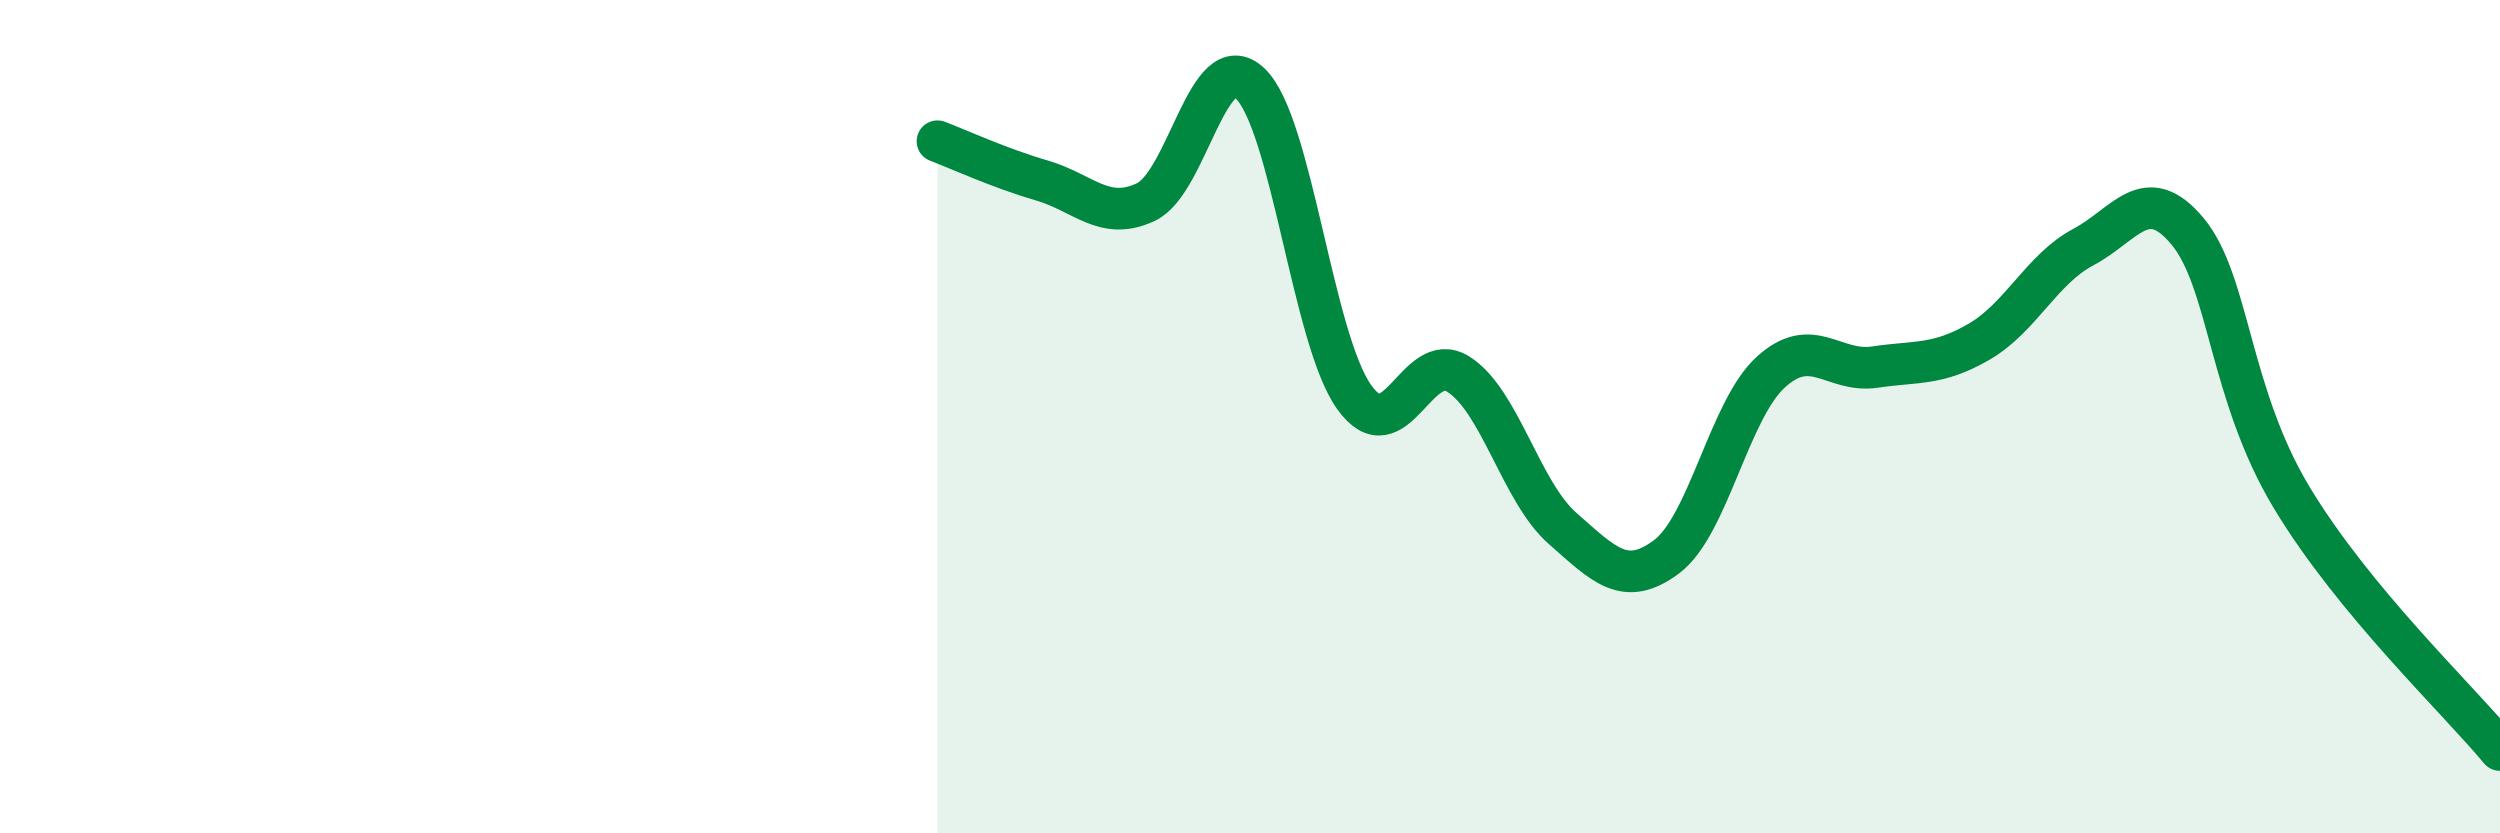
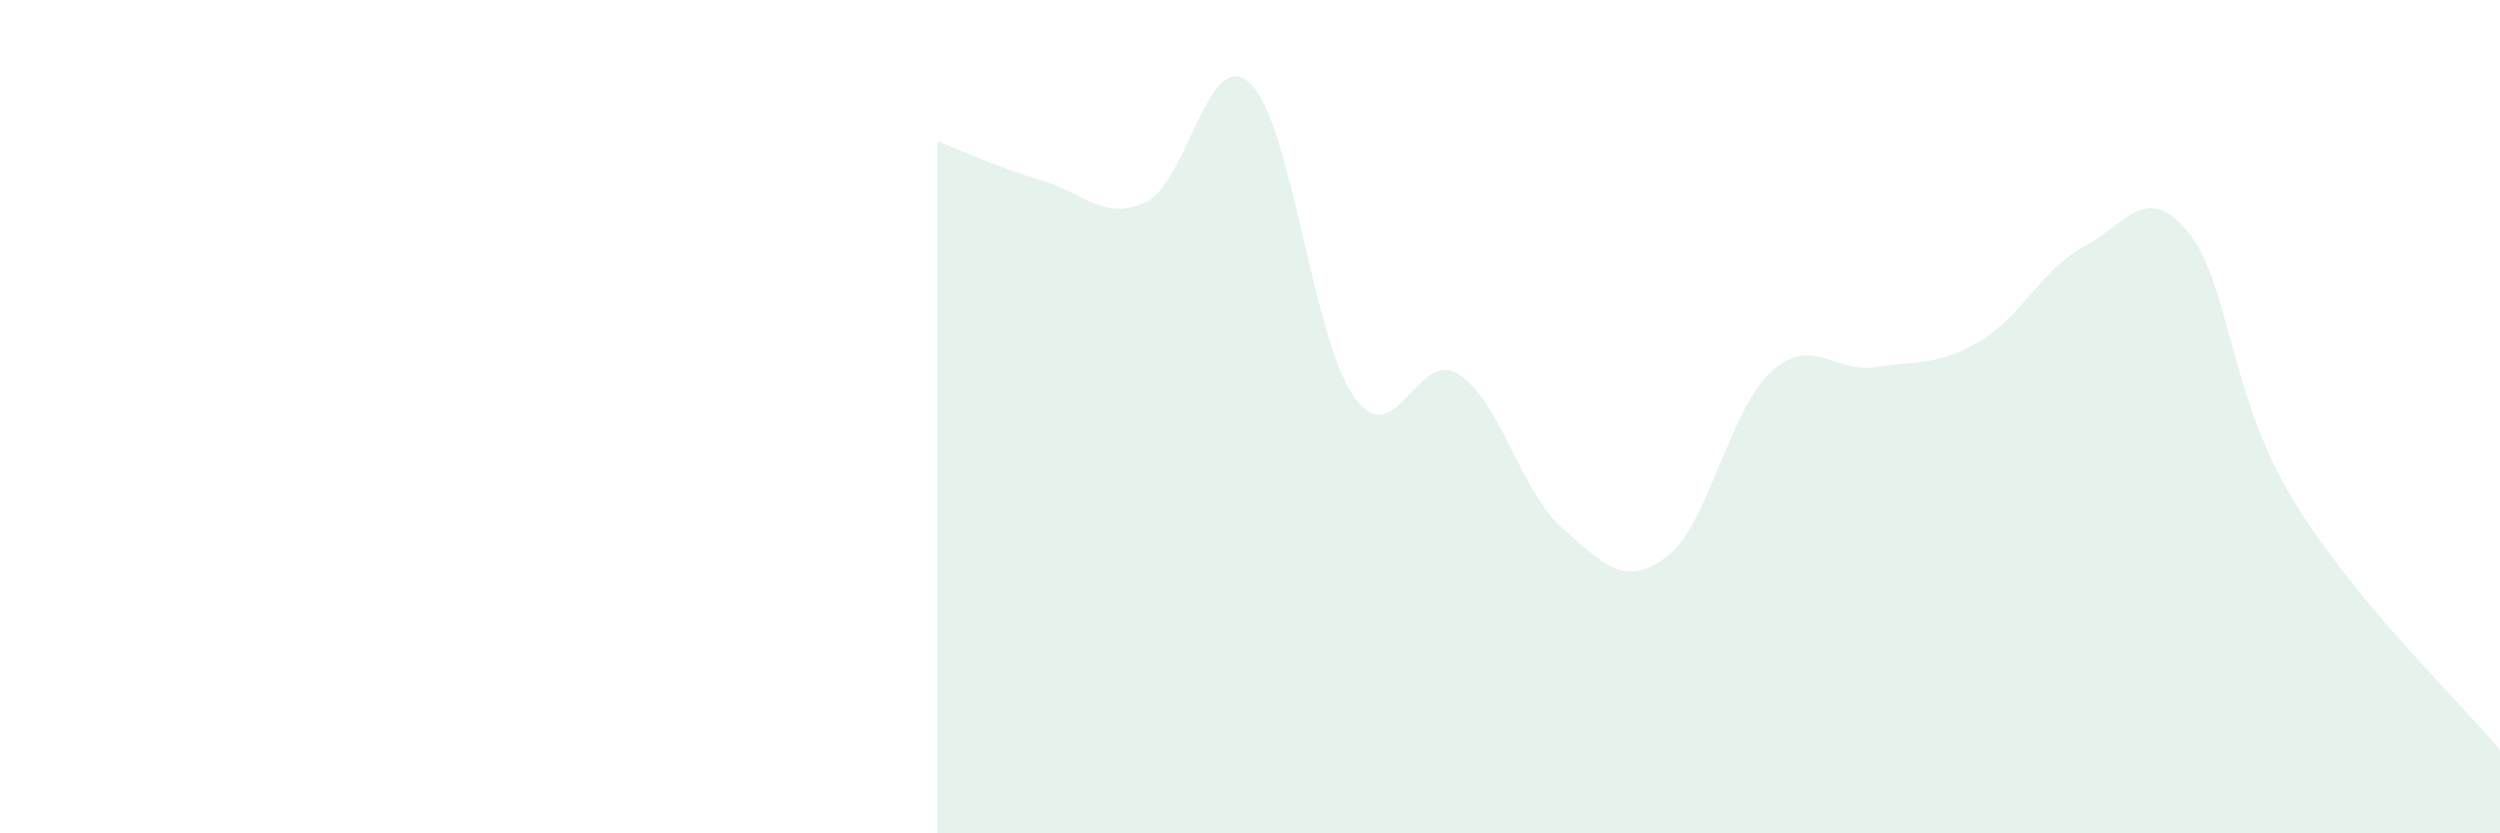
<svg xmlns="http://www.w3.org/2000/svg" width="60" height="20" viewBox="0 0 60 20">
  <path d="M 22.5,3.39 C 23,3.58 24,4.04 25,4.33 C 26,4.62 26.5,5.32 27.5,4.85 C 28.5,4.38 29,1.06 30,2 C 31,2.94 31.5,8.13 32.5,9.53 C 33.5,10.93 34,8.35 35,8.98 C 36,9.61 36.5,11.8 37.5,12.68 C 38.5,13.56 39,14.11 40,13.36 C 41,12.61 41.5,9.84 42.5,8.93 C 43.5,8.02 44,8.96 45,8.81 C 46,8.66 46.5,8.78 47.5,8.2 C 48.5,7.62 49,6.46 50,5.93 C 51,5.4 51.5,4.35 52.5,5.55 C 53.5,6.75 53.5,9.45 55,11.94 C 56.5,14.43 59,16.79 60,18L60 20L22.5 20Z" fill="#008740" opacity="0.1" stroke-linecap="round" stroke-linejoin="round" />
-   <path d="M 22.5,3.39 C 23,3.58 24,4.04 25,4.33 C 26,4.62 26.5,5.32 27.5,4.85 C 28.5,4.38 29,1.06 30,2 C 31,2.94 31.5,8.13 32.5,9.53 C 33.5,10.93 34,8.35 35,8.98 C 36,9.61 36.5,11.8 37.5,12.68 C 38.5,13.56 39,14.11 40,13.36 C 41,12.61 41.5,9.84 42.5,8.93 C 43.5,8.02 44,8.96 45,8.81 C 46,8.66 46.5,8.78 47.5,8.2 C 48.5,7.62 49,6.46 50,5.93 C 51,5.4 51.5,4.35 52.5,5.55 C 53.5,6.75 53.5,9.45 55,11.94 C 56.5,14.43 59,16.79 60,18" stroke="#008740" stroke-width="1" fill="none" stroke-linecap="round" stroke-linejoin="round" />
</svg>